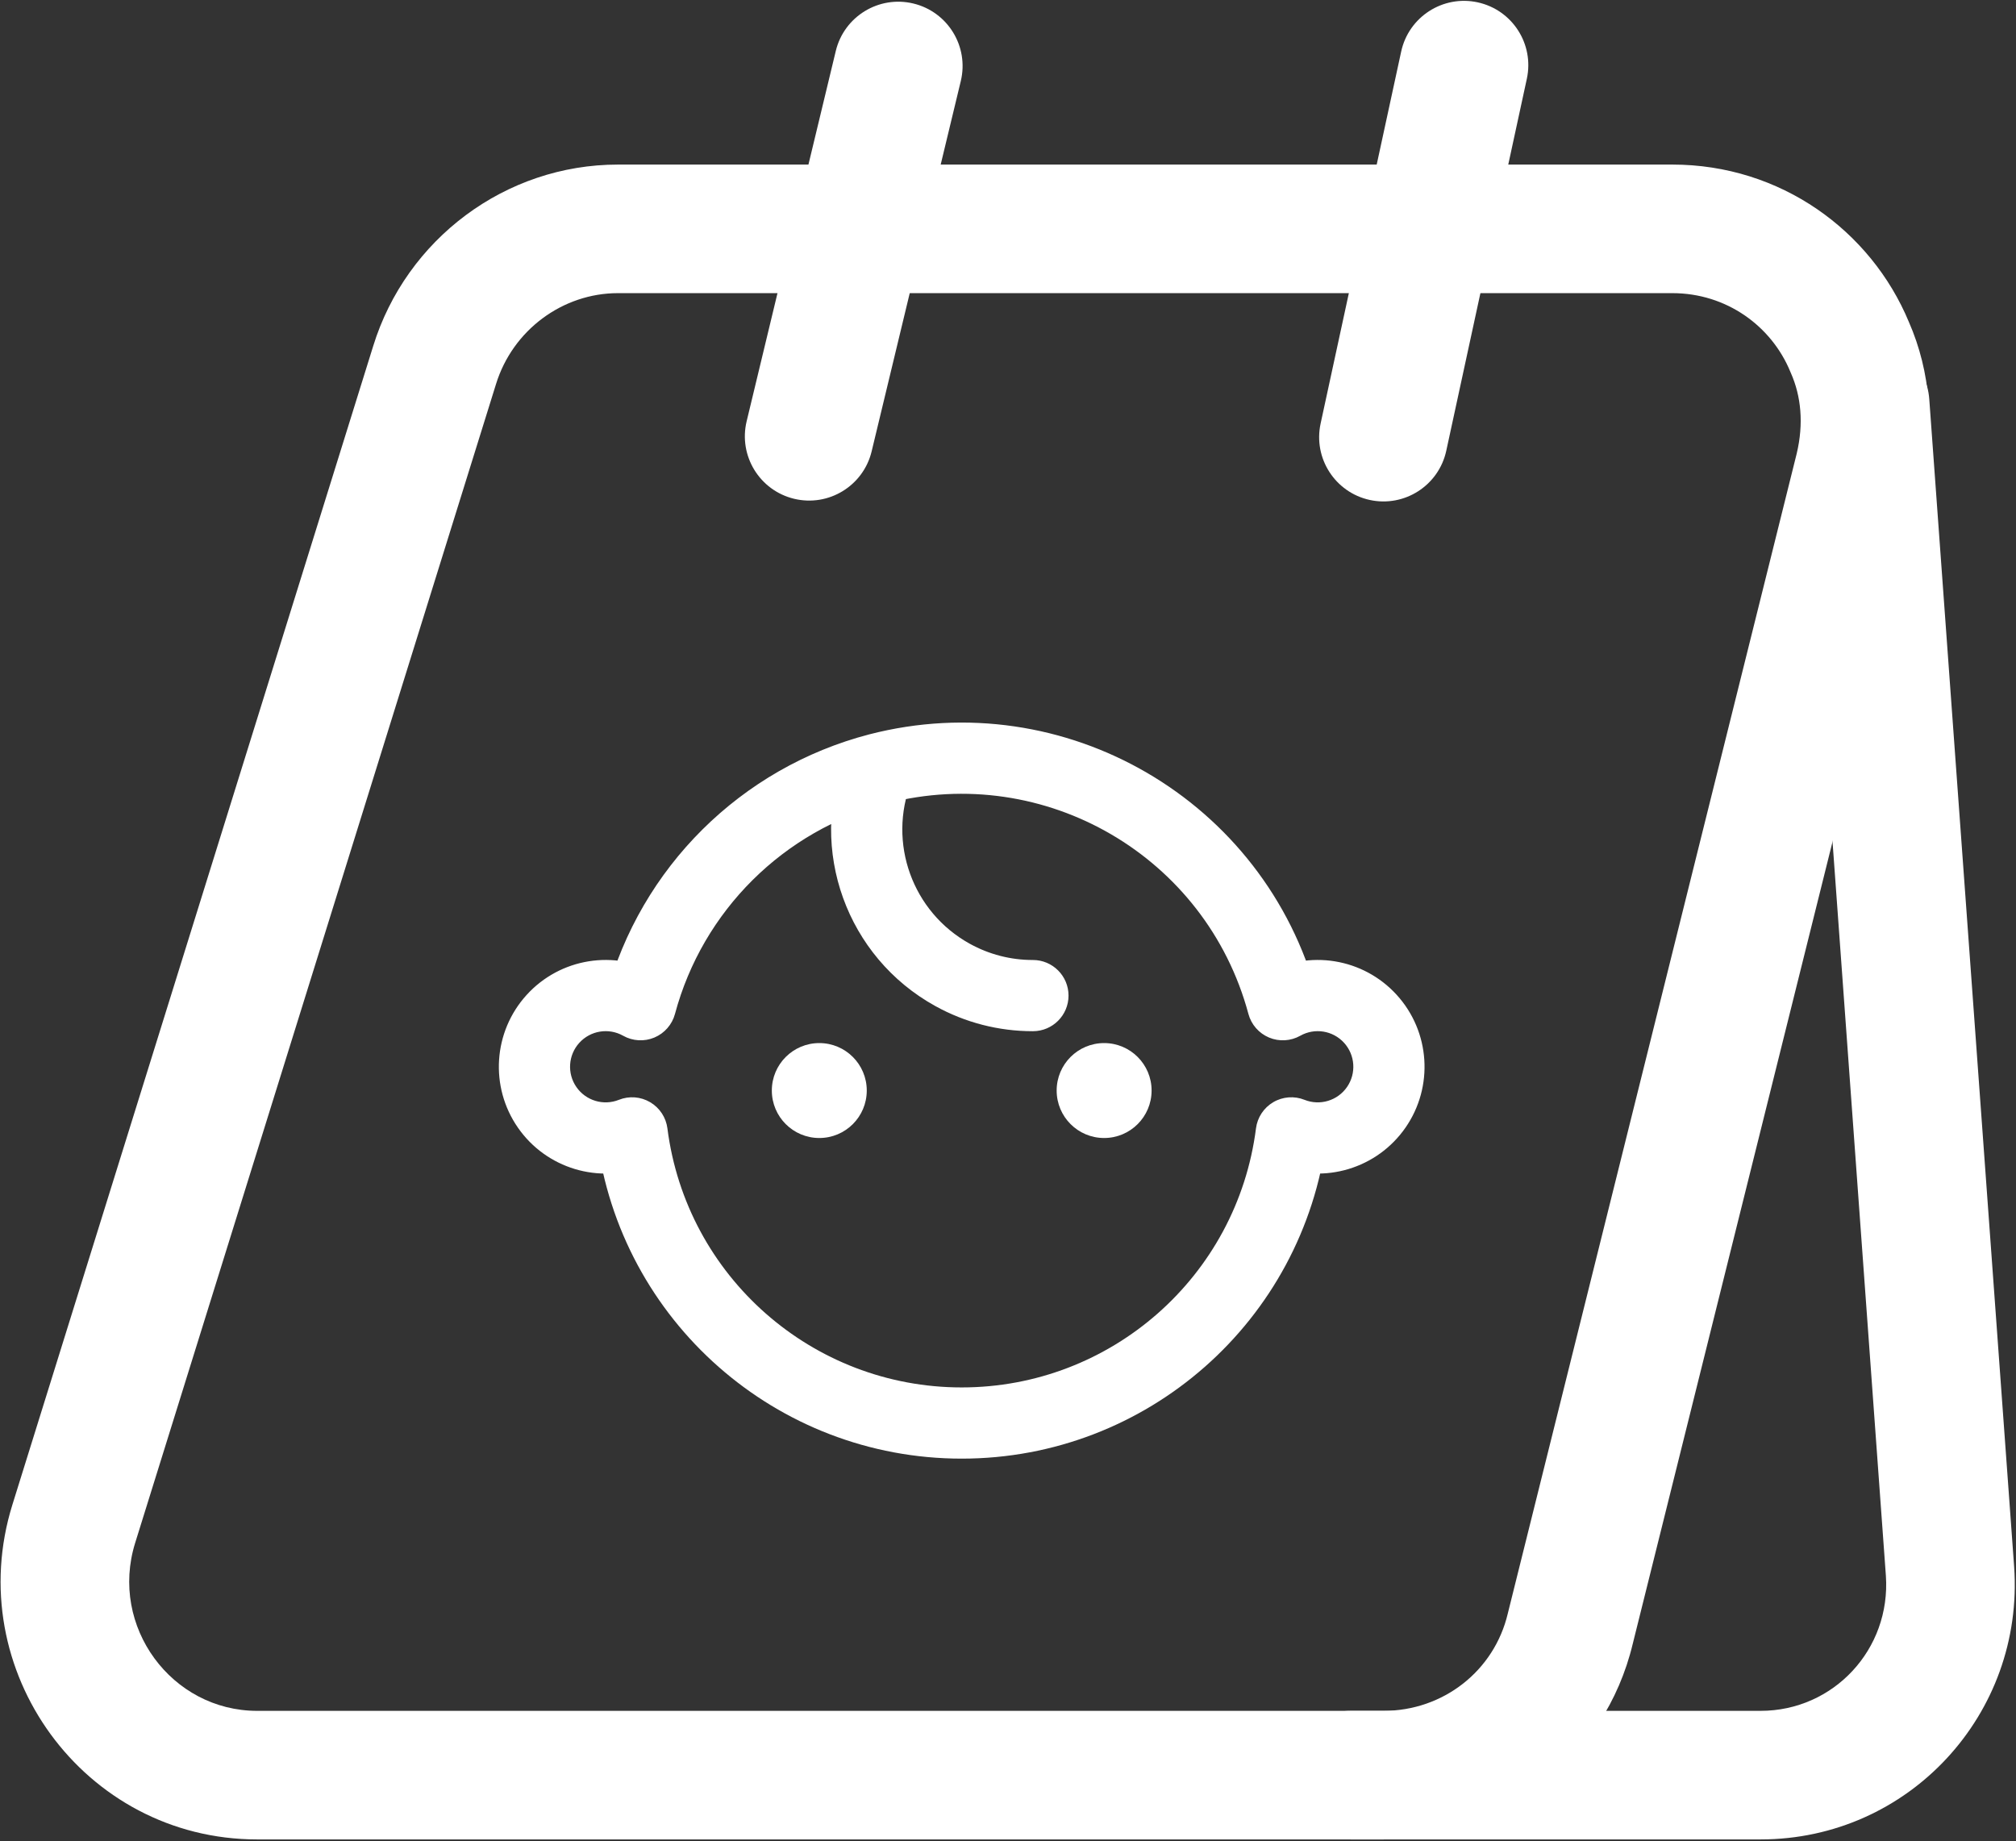
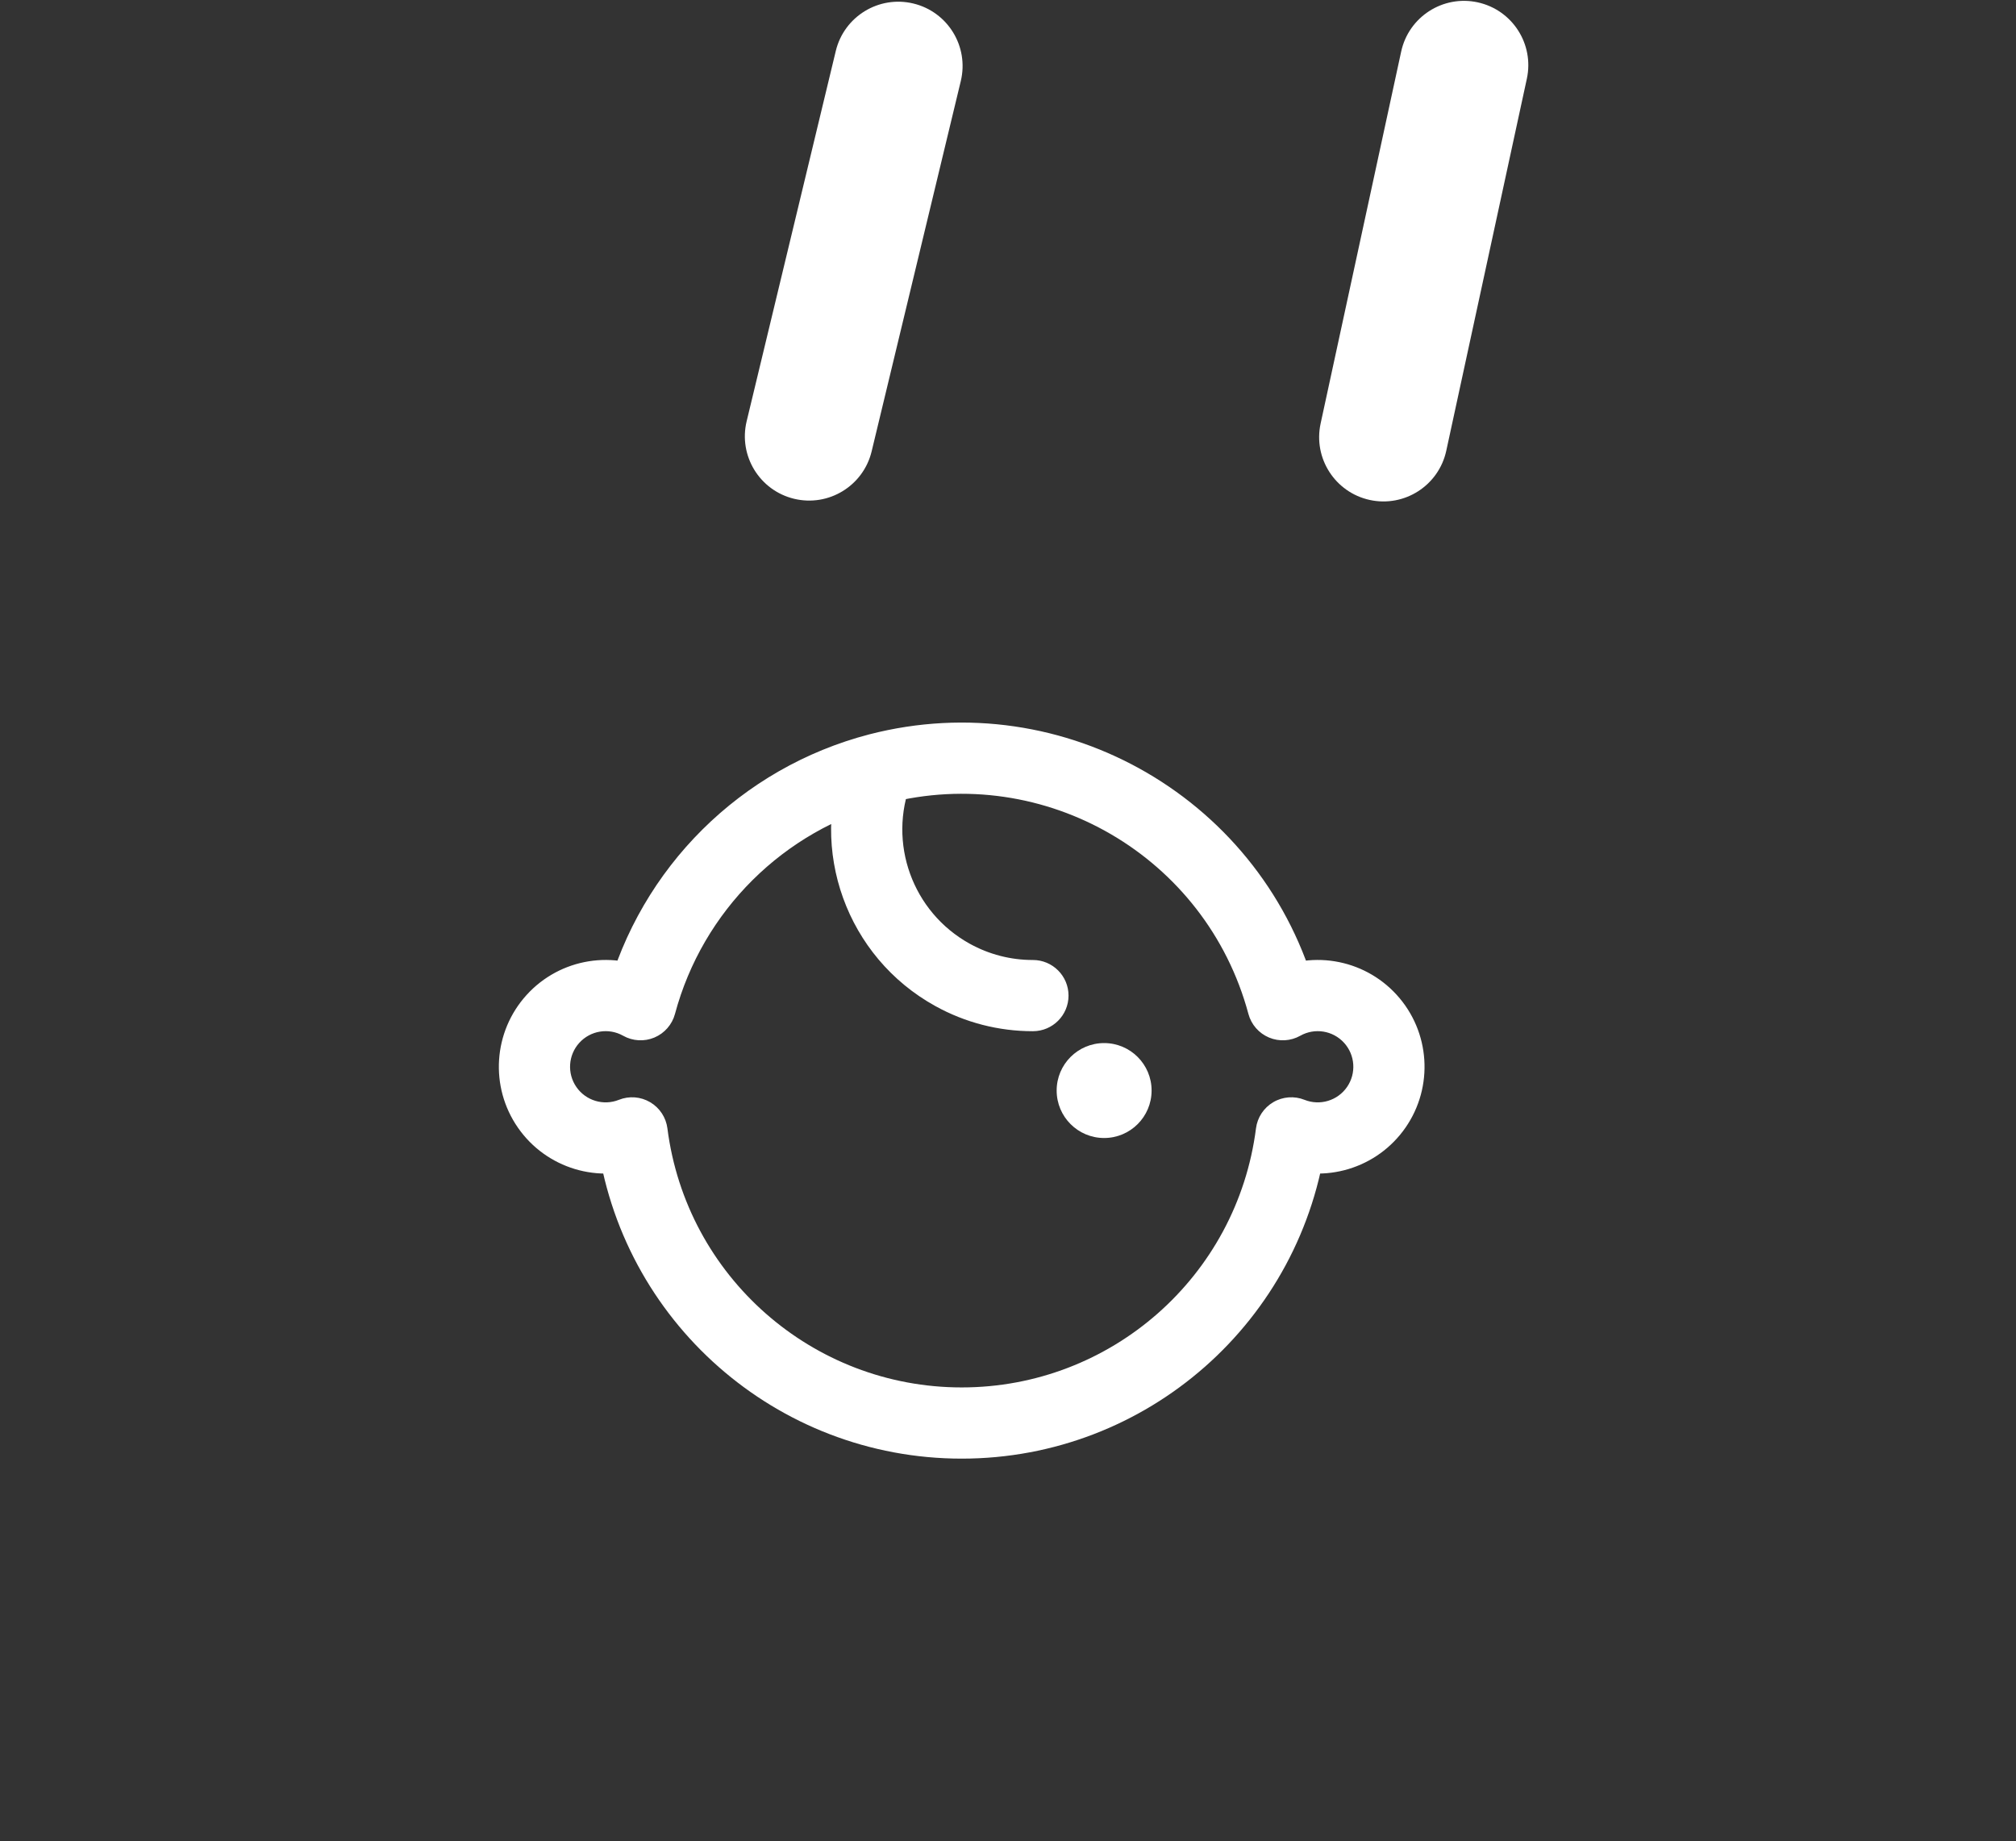
<svg xmlns="http://www.w3.org/2000/svg" width="784" height="716" viewBox="0 0 784 716" fill="none">
  <rect x="0" y="0" width="784" height="716" fill="#333333" stroke="none" />
-   <path fill-rule="evenodd" clip-rule="evenodd" d="M240.338 114C218.805 114 199.375 128.361 192.893 149.373L192.883 149.404L52.547 600.075C52.546 600.077 52.545 600.08 52.545 600.083C42.473 632.555 66.759 665.335 100.004 665.335H538.003C561.293 665.335 581.071 649.757 586.347 627.555L586.378 627.423L698.694 176.501C698.701 176.47 698.708 176.44 698.715 176.41C701.509 164.692 700.412 154.028 696.469 145.104L696.344 144.821L696.226 144.534C688.917 126.815 671.44 114 650.337 114H240.338ZM145.124 134.601C157.985 92.964 196.547 64 240.338 64H650.337C692.453 64 727.568 89.714 742.329 125.18C750.932 144.828 752.467 166.693 747.313 188.169L747.288 188.273L634.959 639.256C624.184 684.31 583.998 715.335 538.003 715.335H100.004C32.584 715.335 -15.127 649.446 4.794 585.255L4.798 585.243L145.115 134.633C145.118 134.622 145.121 134.612 145.124 134.601Z" fill="white" />
-   <path fill-rule="evenodd" clip-rule="evenodd" d="M723.524 132.067C737.294 131.066 749.269 141.418 750.27 155.189L783.27 609.189L783.275 609.261C787.275 666.595 742.285 715.334 684.669 715.334H525.336C511.529 715.334 500.336 704.142 500.336 690.334C500.336 676.527 511.529 665.334 525.336 665.334H684.669C713.043 665.334 735.379 641.426 733.399 612.775C733.398 612.763 733.397 612.752 733.397 612.741L700.402 158.814C699.401 145.043 709.753 133.068 723.524 132.067Z" fill="white" />
  <path fill-rule="evenodd" clip-rule="evenodd" d="M355.188 1.364C368.612 4.596 376.874 18.098 373.642 31.521L338.975 175.519C335.744 188.943 322.242 197.205 308.818 193.973C295.395 190.742 287.133 177.24 290.364 163.816L325.031 19.818C328.263 6.395 341.765 -1.867 355.188 1.364Z" fill="white" />
  <path fill-rule="evenodd" clip-rule="evenodd" d="M574.631 0.904C588.125 3.827 596.695 17.135 593.772 30.629L562.439 175.295C559.516 188.789 546.207 197.359 532.713 194.436C519.219 191.513 510.649 178.205 513.572 164.711L544.905 20.045C547.828 6.551 561.136 -2.019 574.631 0.904Z" fill="white" />
  <path d="M354.404 304.047C357.194 296.927 353.684 288.894 346.564 286.104C339.446 283.314 331.412 286.823 328.622 293.943L354.404 304.047ZM401.716 401.025C409.363 401.012 415.551 394.804 415.539 387.158C415.527 379.511 409.318 373.322 401.672 373.334L401.716 401.025ZM341.513 298.994L338.048 285.59L338.022 285.597L341.513 298.994ZM498.87 390.724L485.497 394.315C486.606 398.444 489.562 401.83 493.505 403.488C497.446 405.146 501.934 404.887 505.661 402.79L498.87 390.724ZM502.174 440.567L507.313 427.712C503.335 426.12 498.846 426.462 495.154 428.633C491.461 430.806 488.982 434.562 488.44 438.812L502.174 440.567ZM245.814 440.567L259.548 438.812C259.005 434.562 256.526 430.806 252.834 428.633C249.142 426.462 244.652 426.12 240.675 427.712L245.814 440.567ZM249.119 390.724L242.327 402.79C246.055 404.887 250.542 405.146 254.485 403.488C258.427 401.83 261.383 398.443 262.491 394.313L249.119 390.724ZM328.622 293.943C314.264 330.58 329.267 372.187 363.703 391.228L377.116 367.004C354.834 354.682 345.113 327.753 354.404 304.047L328.622 293.943ZM363.703 391.228C375.336 397.68 388.412 401.047 401.716 401.025L401.672 373.334C393.081 373.348 384.629 371.169 377.116 367.004L363.703 391.228ZM344.977 312.4C406.357 296.538 469.056 333.088 485.497 394.315L512.24 387.133C491.858 311.235 414.136 265.928 338.048 285.59L344.977 312.4ZM505.661 402.79C511.282 399.624 518.345 400.763 522.689 405.533L543.163 386.89C530.132 372.579 508.943 369.165 492.078 378.659L505.661 402.79ZM522.689 405.533C527.033 410.303 527.505 417.442 523.83 422.744L546.586 438.52C557.614 422.615 556.195 401.201 543.163 386.89L522.689 405.533ZM523.83 422.744C520.154 428.046 513.304 430.106 507.313 427.712L497.035 453.423C515.006 460.608 535.558 454.426 546.586 438.52L523.83 422.744ZM488.44 438.812C481.078 496.408 432.06 539.559 373.994 539.559V567.25C445.995 567.25 506.778 513.742 515.907 442.323L488.44 438.812ZM373.994 539.559C315.929 539.559 266.91 496.408 259.548 438.812L232.081 442.323C241.21 513.742 301.993 567.25 373.994 567.25V539.559ZM240.675 427.712C234.685 430.106 227.834 428.046 224.158 422.744L201.402 438.52C212.429 454.426 232.981 460.608 250.953 453.423L240.675 427.712ZM224.158 422.744C220.482 417.442 220.955 410.303 225.299 405.533L204.825 386.89C191.794 401.201 190.374 422.615 201.402 438.52L224.158 422.744ZM225.299 405.533C229.643 400.763 236.705 399.624 242.327 402.79L255.91 378.659C239.043 369.165 217.856 372.579 204.825 386.89L225.299 405.533ZM262.491 394.313C273.265 354.156 304.771 322.877 345.004 312.392L338.022 285.597C288.152 298.592 249.101 337.362 235.746 387.136L262.491 394.313Z" fill="white" />
-   <path d="M318.617 442.561C308.421 442.561 300.156 434.297 300.156 424.101C300.156 413.905 308.421 405.641 318.617 405.641C328.812 405.641 337.076 413.905 337.076 424.101C337.076 434.297 328.812 442.561 318.617 442.561Z" fill="white" />
  <path d="M429.382 442.561C419.188 442.561 410.922 434.297 410.922 424.101C410.922 413.905 419.188 405.641 429.382 405.641C439.578 405.641 447.843 413.905 447.843 424.101C447.843 434.297 439.578 442.561 429.382 442.561Z" fill="white" />
</svg>